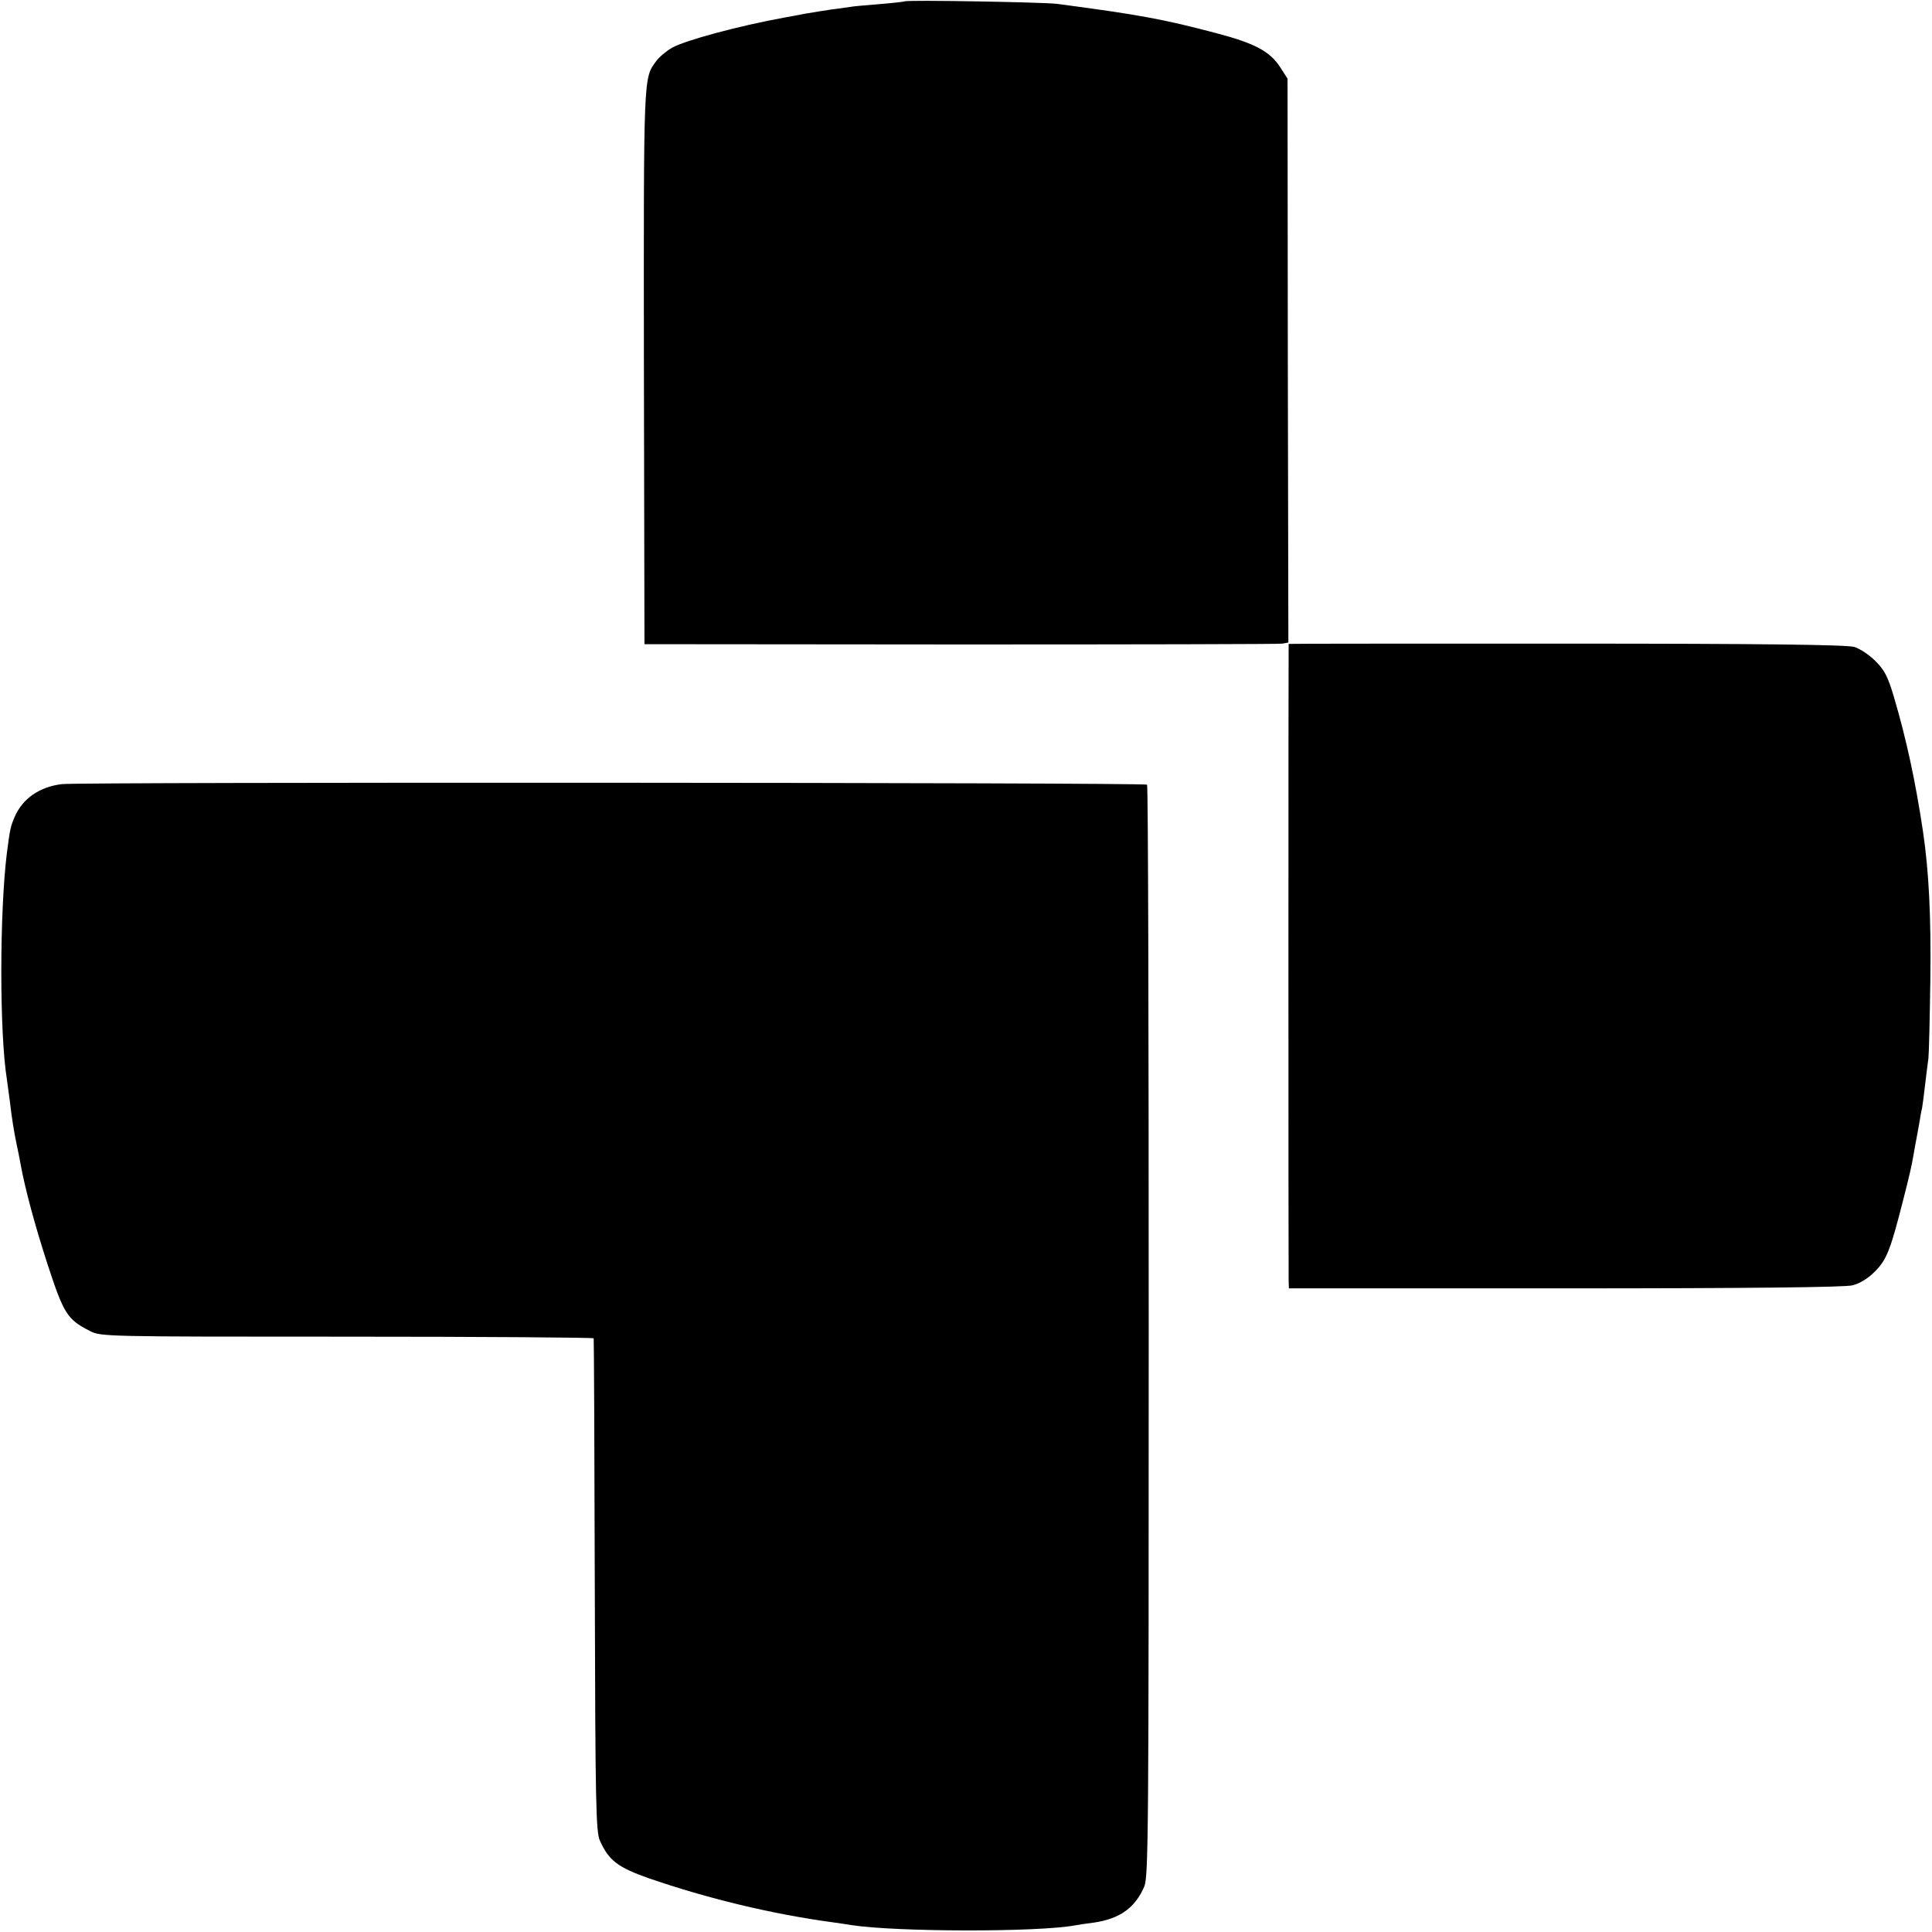
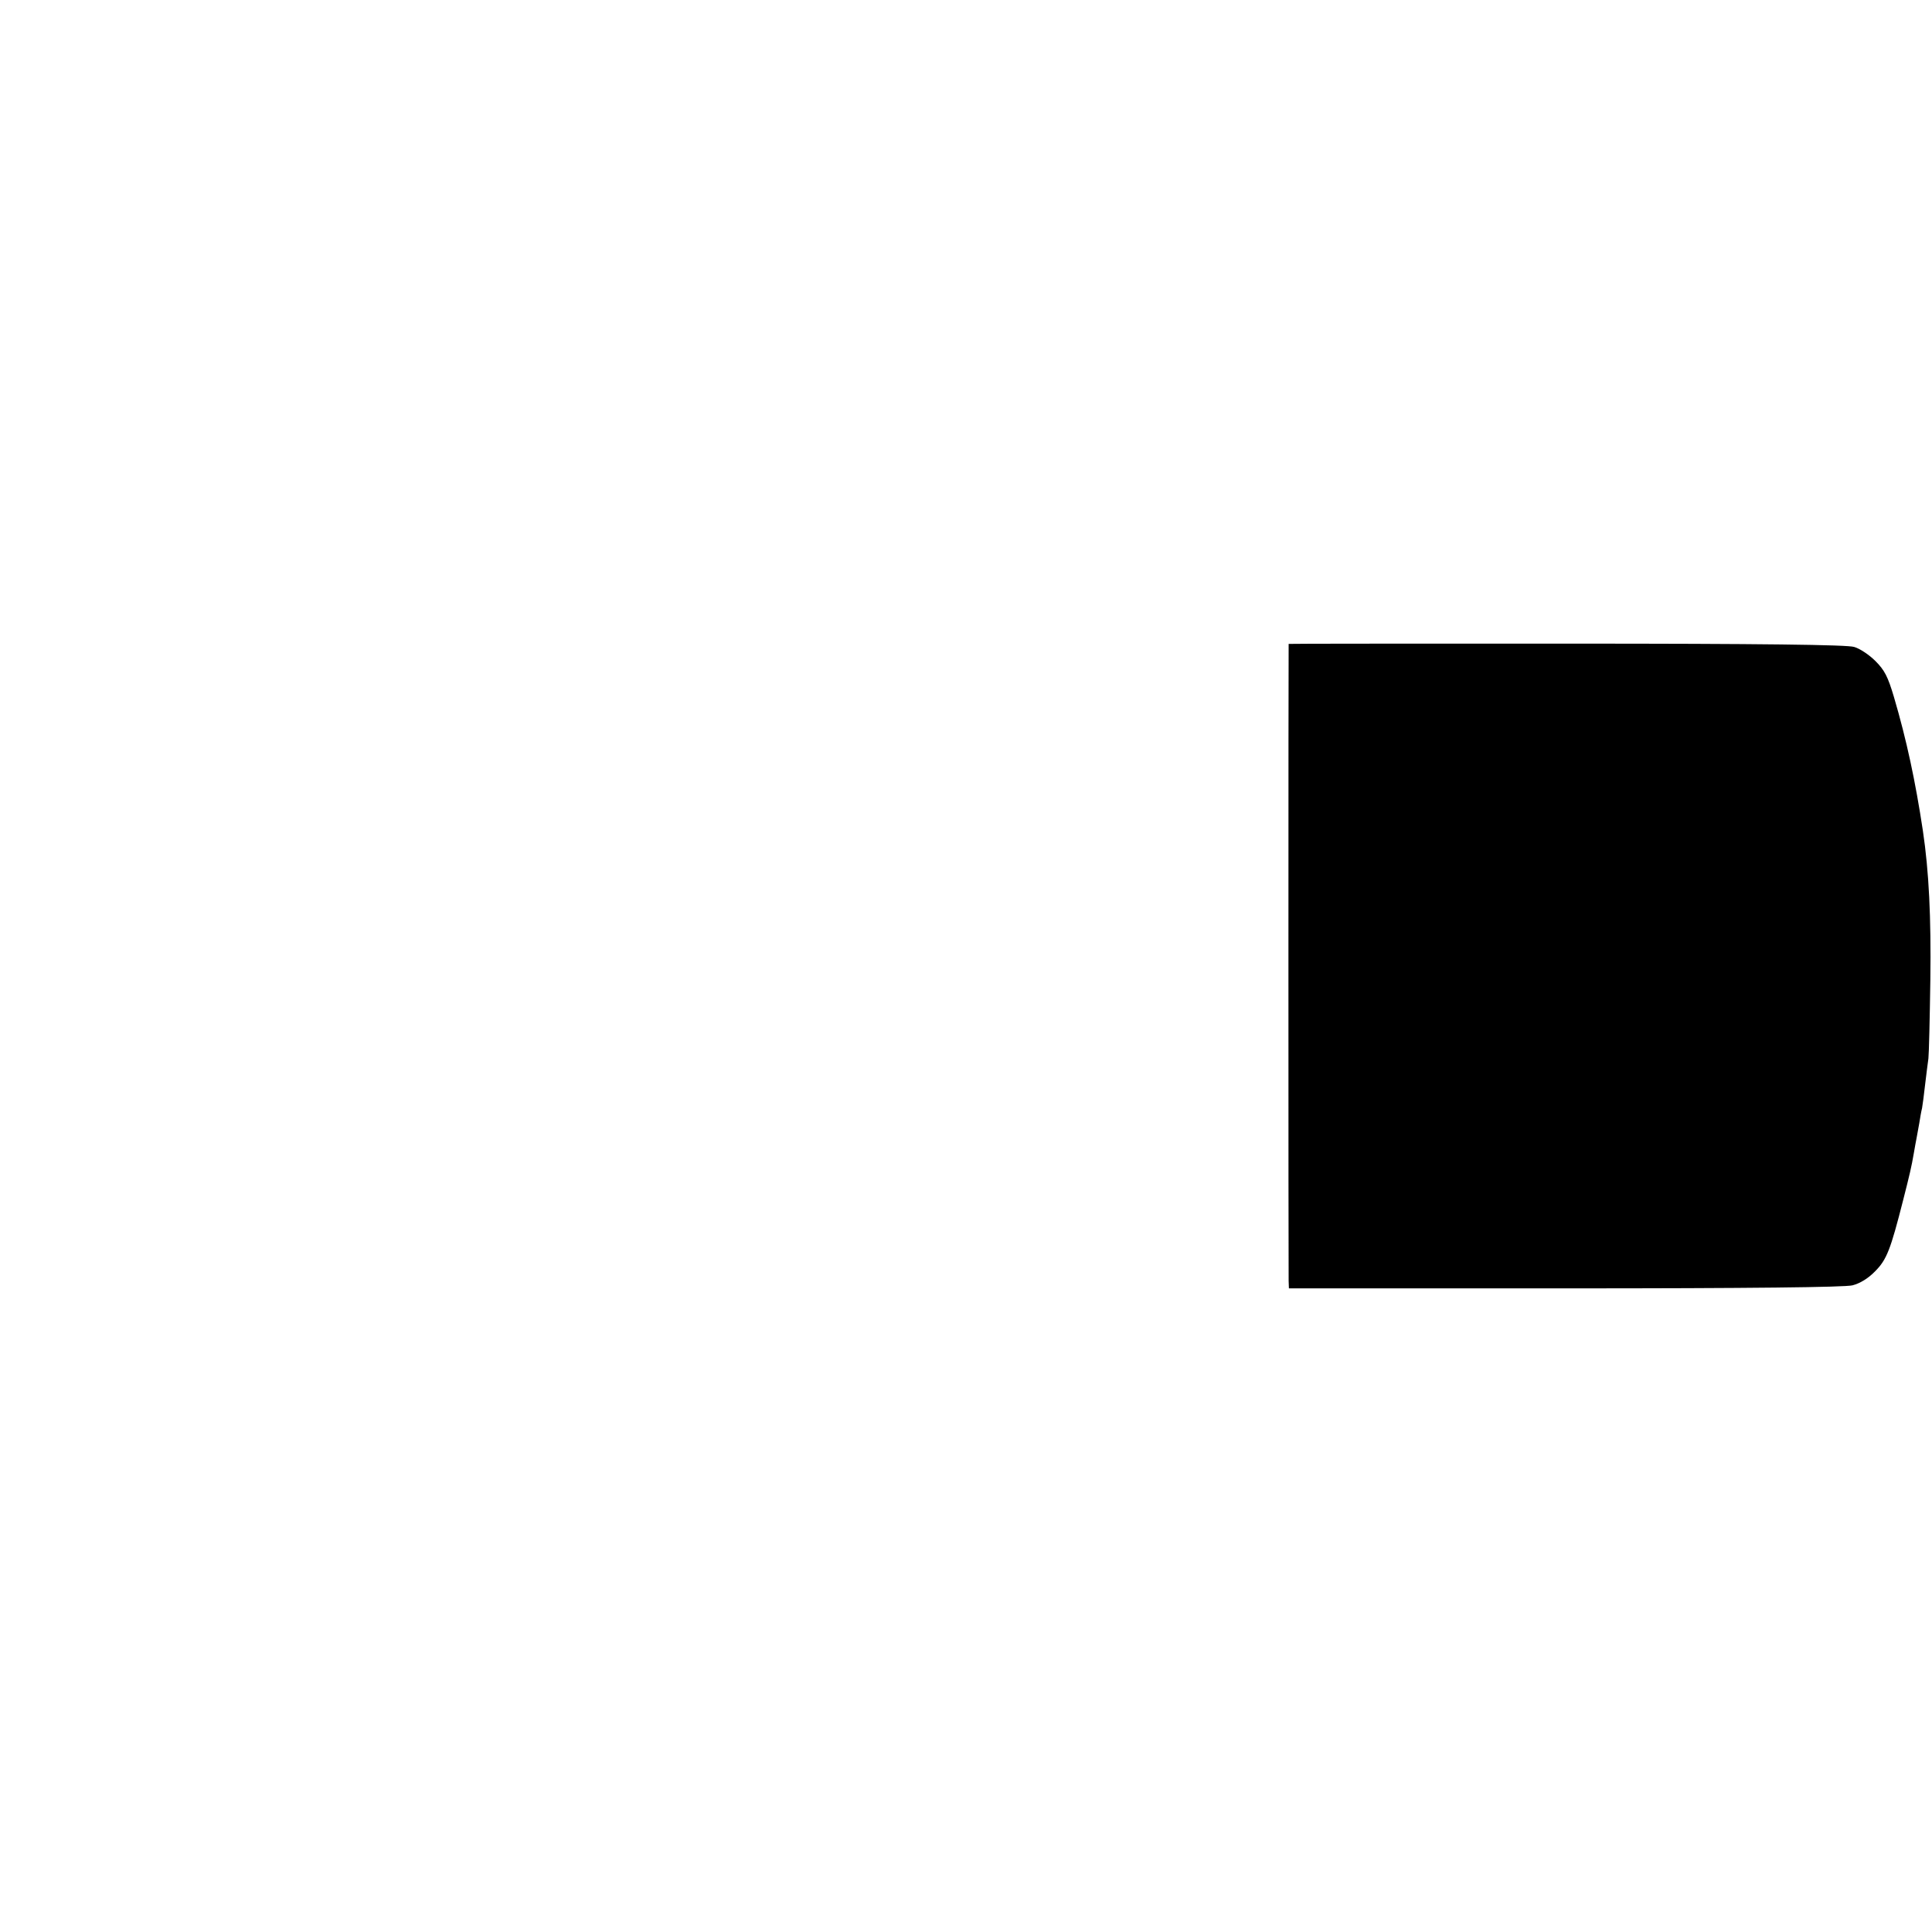
<svg xmlns="http://www.w3.org/2000/svg" version="1.0" width="700pt" height="700pt" viewBox="0 0 700 700" preserveAspectRatio="xMidYMid meet">
  <g transform="translate(0,700) scale(0.1,-0.1)" fill="#000000" stroke="none">
-     <path d="M3278 6995 c-1 -1 -43 -6 -92 -10 -50 -4 -97 -8 -105 -10 -9 -1 -38 -6 -66 -9 -27 -4 -72 -11 -100 -16 -27 -5 -61 -12 -75 -14 -164 -30 -357 -82 -405 -109 -21 -12 -47 -34 -57 -48 -47 -63 -46 -43 -45 -1108 l2 -1005 1145 -1 c630 0 1155 1 1166 3 l22 4 -2 1021 -1 1022 -27 42 c-37 57 -92 86 -228 122 -196 52 -285 68 -580 107 -48 6 -546 15 -552 9z" />
    <path d="M4669 4667 c-1 -3 -1 -2275 0 -2308 l1 -27 1000 0 c675 0 1014 4 1042 11 27 7 57 25 82 51 42 42 56 79 101 256 24 94 31 124 39 171 3 19 8 44 10 55 2 12 7 37 10 55 3 19 7 43 10 54 2 11 7 49 11 85 4 36 10 79 12 95 2 17 5 145 7 285 3 227 -5 392 -27 540 -27 179 -59 329 -105 485 -22 74 -34 97 -67 130 -22 22 -56 45 -77 51 -25 8 -332 12 -1042 12 -553 0 -1006 0 -1007 -1z" />
-     <path d="M224 4159 c-81 -10 -142 -52 -171 -119 -15 -35 -17 -45 -28 -130 -27 -219 -27 -654 0 -821 2 -13 6 -46 10 -74 9 -76 16 -116 25 -160 5 -22 11 -53 14 -70 17 -94 53 -226 98 -365 59 -180 71 -200 153 -242 40 -21 51 -21 933 -21 490 0 893 -3 893 -6 1 -3 3 -406 4 -896 2 -795 4 -894 19 -925 32 -71 65 -96 176 -135 211 -73 446 -130 668 -160 20 -3 51 -7 67 -10 162 -25 675 -26 810 -1 11 2 42 7 68 10 95 14 150 54 183 131 15 37 16 193 16 2013 0 1085 -2 1976 -6 1979 -7 8 -3867 10 -3932 2z" />
  </g>
</svg>